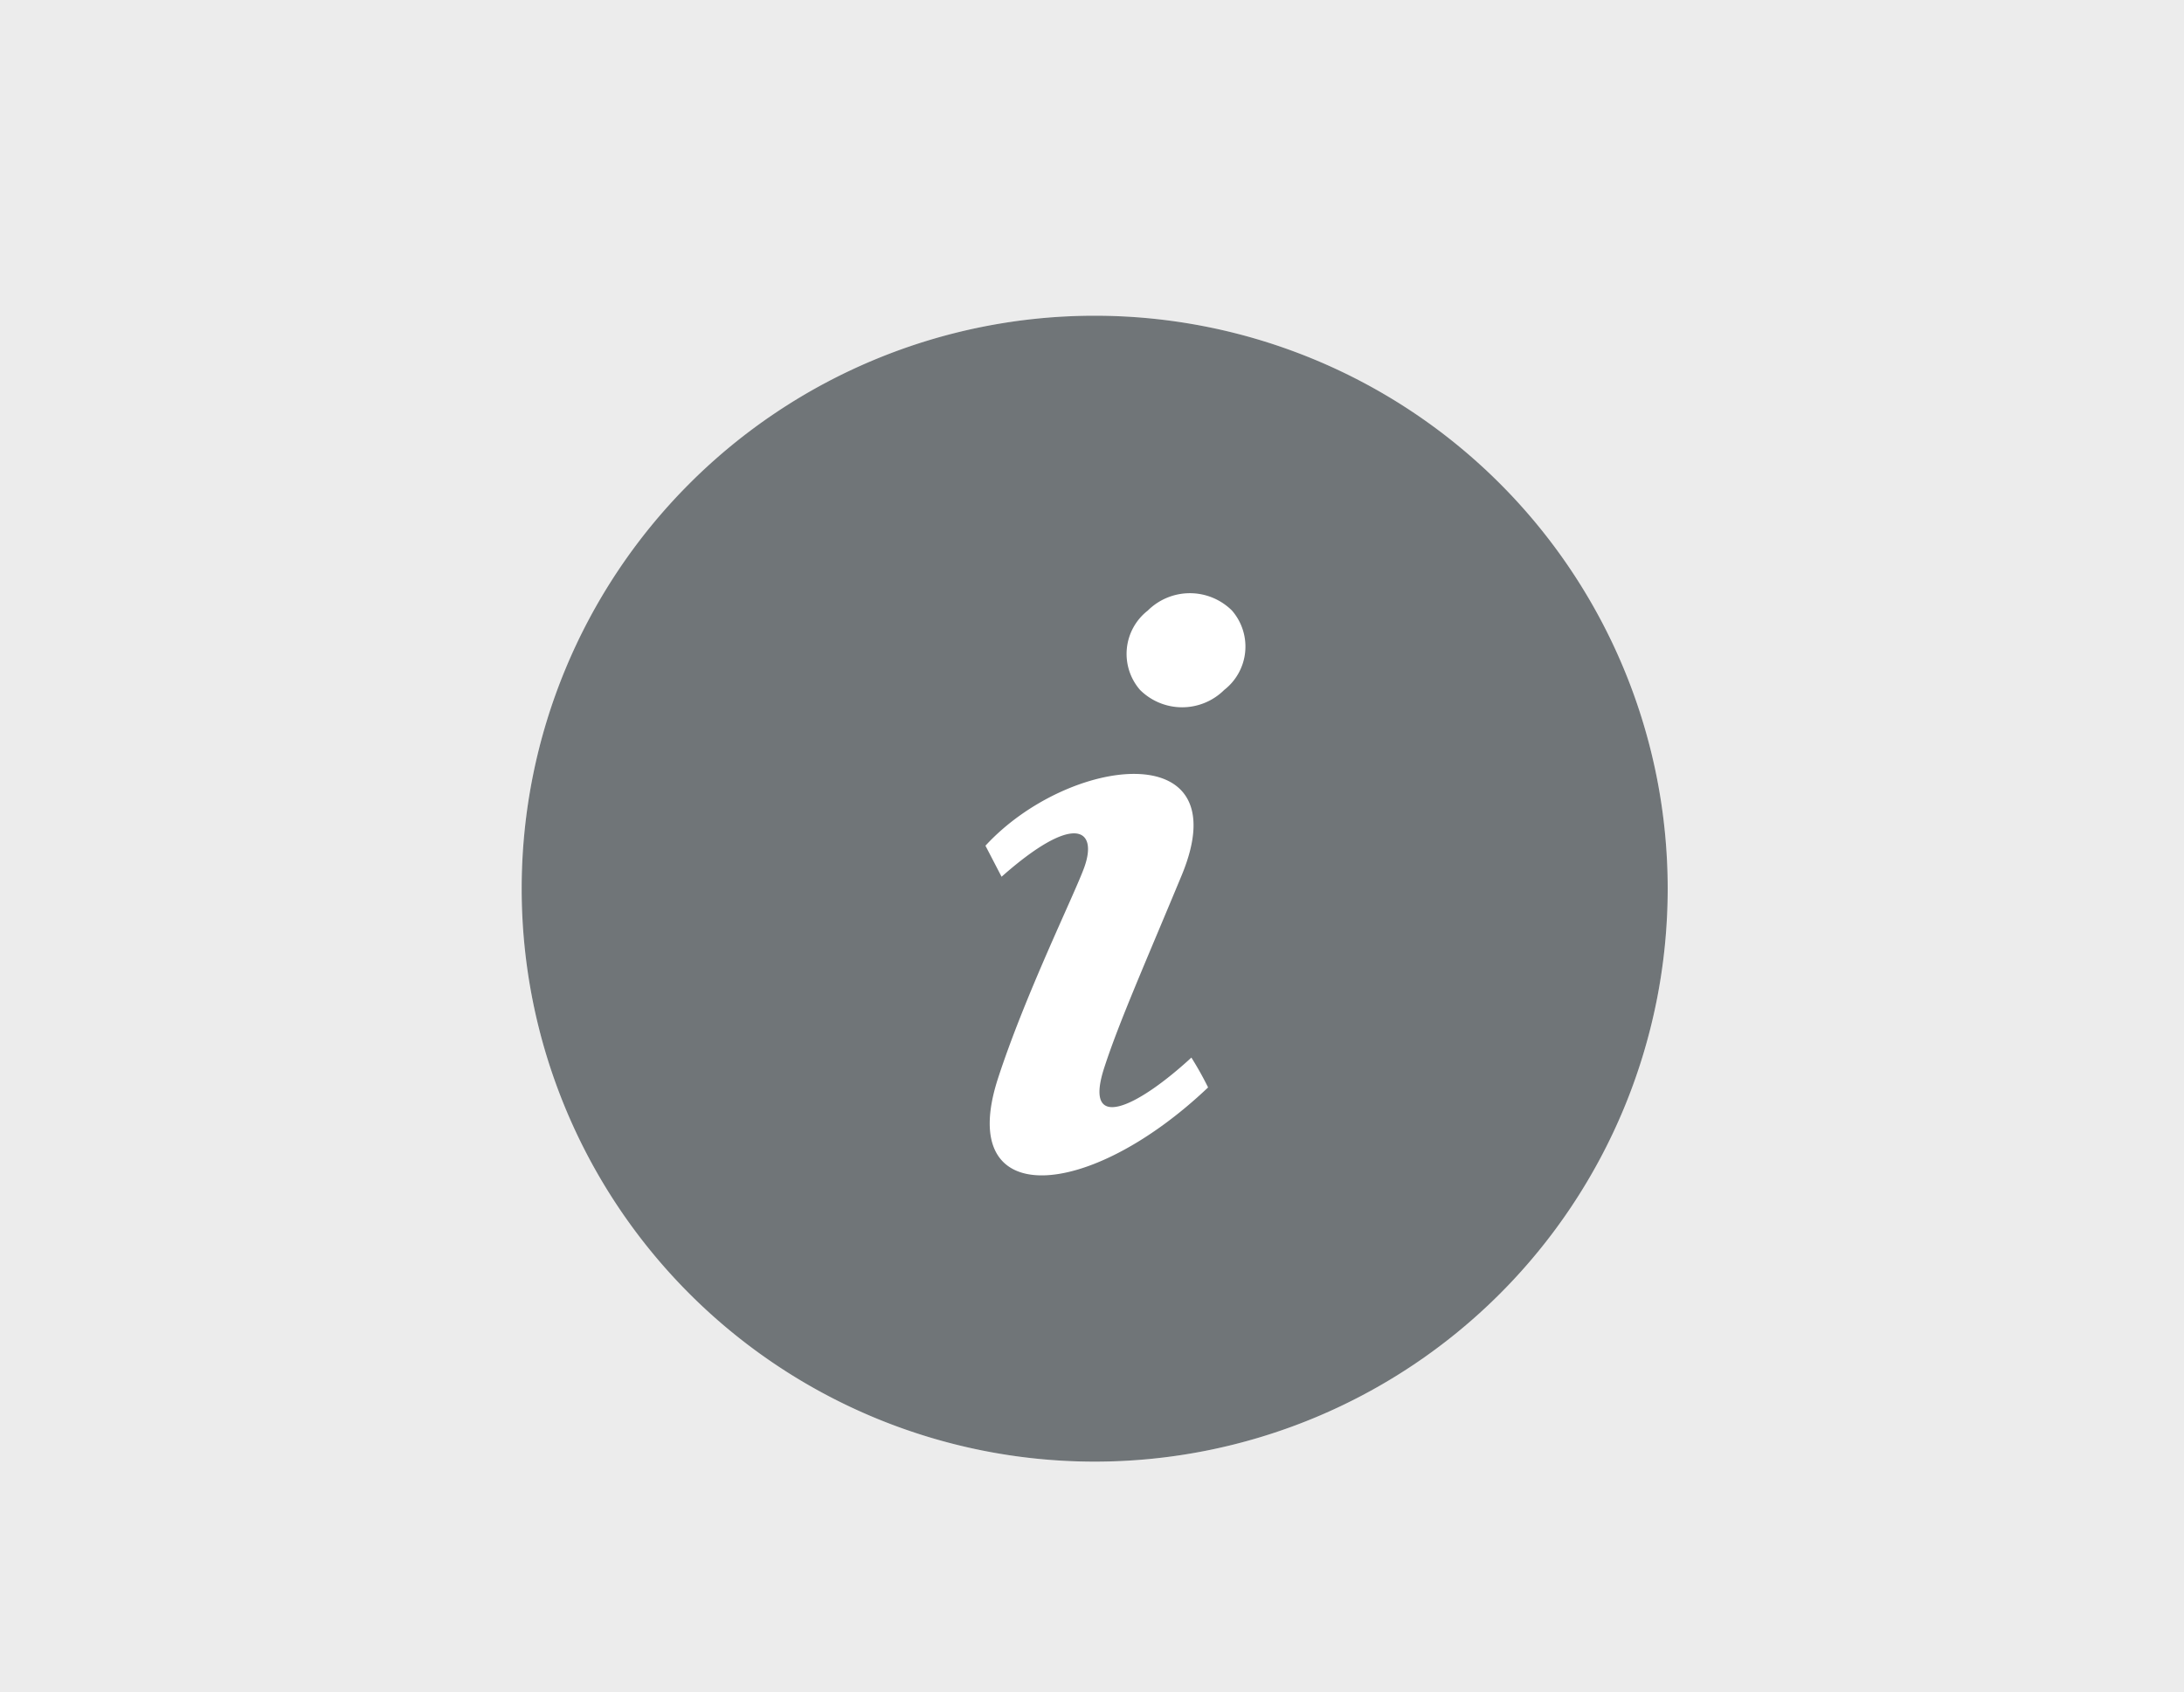
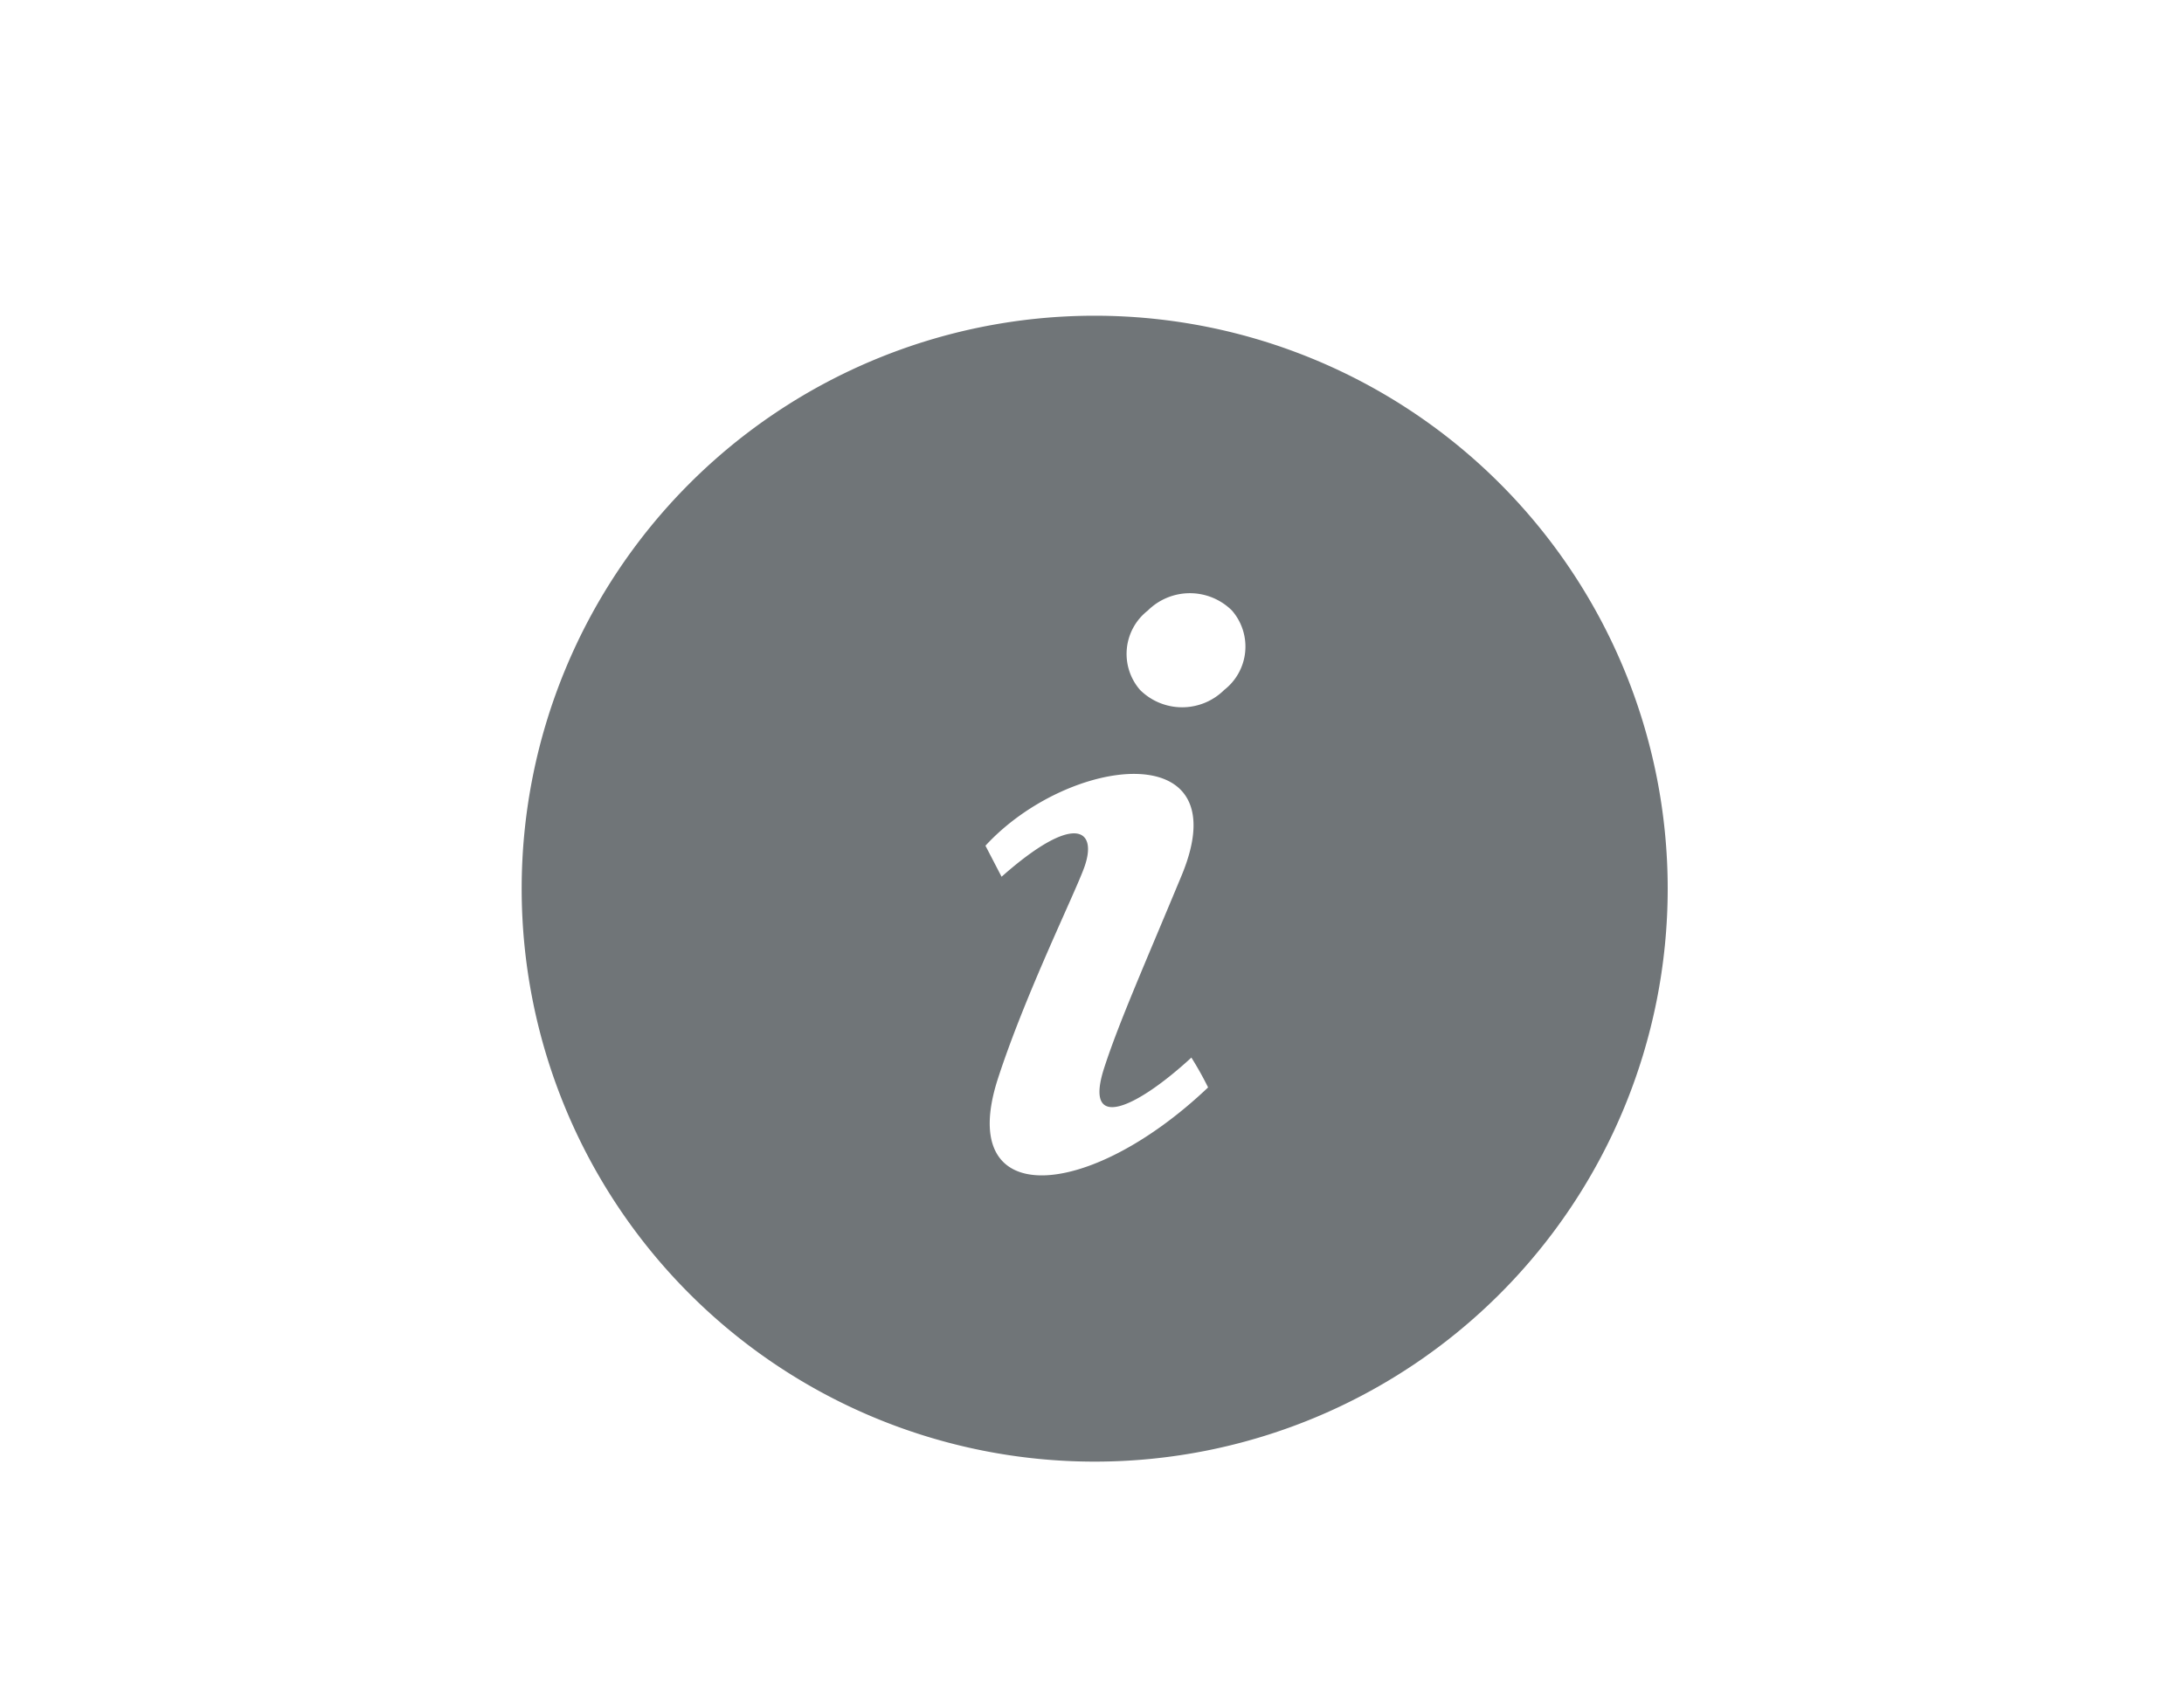
<svg xmlns="http://www.w3.org/2000/svg" viewBox="0 0 36.59 28.35">
  <defs>
    <style>.cls-1{fill:none;}.cls-2{fill:#ececec;}.cls-3{clip-path:url(#clip-path);}.cls-4{fill:#fff;}.cls-5{fill:#707578;}</style>
    <clipPath id="clip-path">
      <rect class="cls-1" width="36.59" height="28.35" />
    </clipPath>
  </defs>
  <g id="Ebene_2" data-name="Ebene 2">
    <g id="Ebene_1-2" data-name="Ebene 1">
-       <rect class="cls-2" width="36.59" height="28.35" />
      <g class="cls-3">
-         <path class="cls-4" d="M18.34,5.29a9.6,9.6,0,1,0,9.6,9.6,9.6,9.6,0,0,0-9.6-9.6" />
        <path class="cls-5" d="M20.51,11.56a1,1,0,0,1-1.41,0,.92.92,0,0,1,.13-1.33,1,1,0,0,1,1.41,0,.92.92,0,0,1-.13,1.33m-3.8,6.54c.46-1.43,1.31-3.15,1.46-3.58.22-.63-.17-.91-1.39.17l-.27-.52c1.39-1.51,4.26-1.86,3.29.49-.61,1.47-1.05,2.46-1.3,3.23-.36,1.11.56.66,1.46-.17a5.59,5.59,0,0,1,.28.5c-2,1.9-4.22,2.07-3.53-.12M18.34,5.29a9.6,9.6,0,1,0,9.6,9.6,9.6,9.6,0,0,0-9.6-9.6" />
      </g>
    </g>
  </g>
</svg>